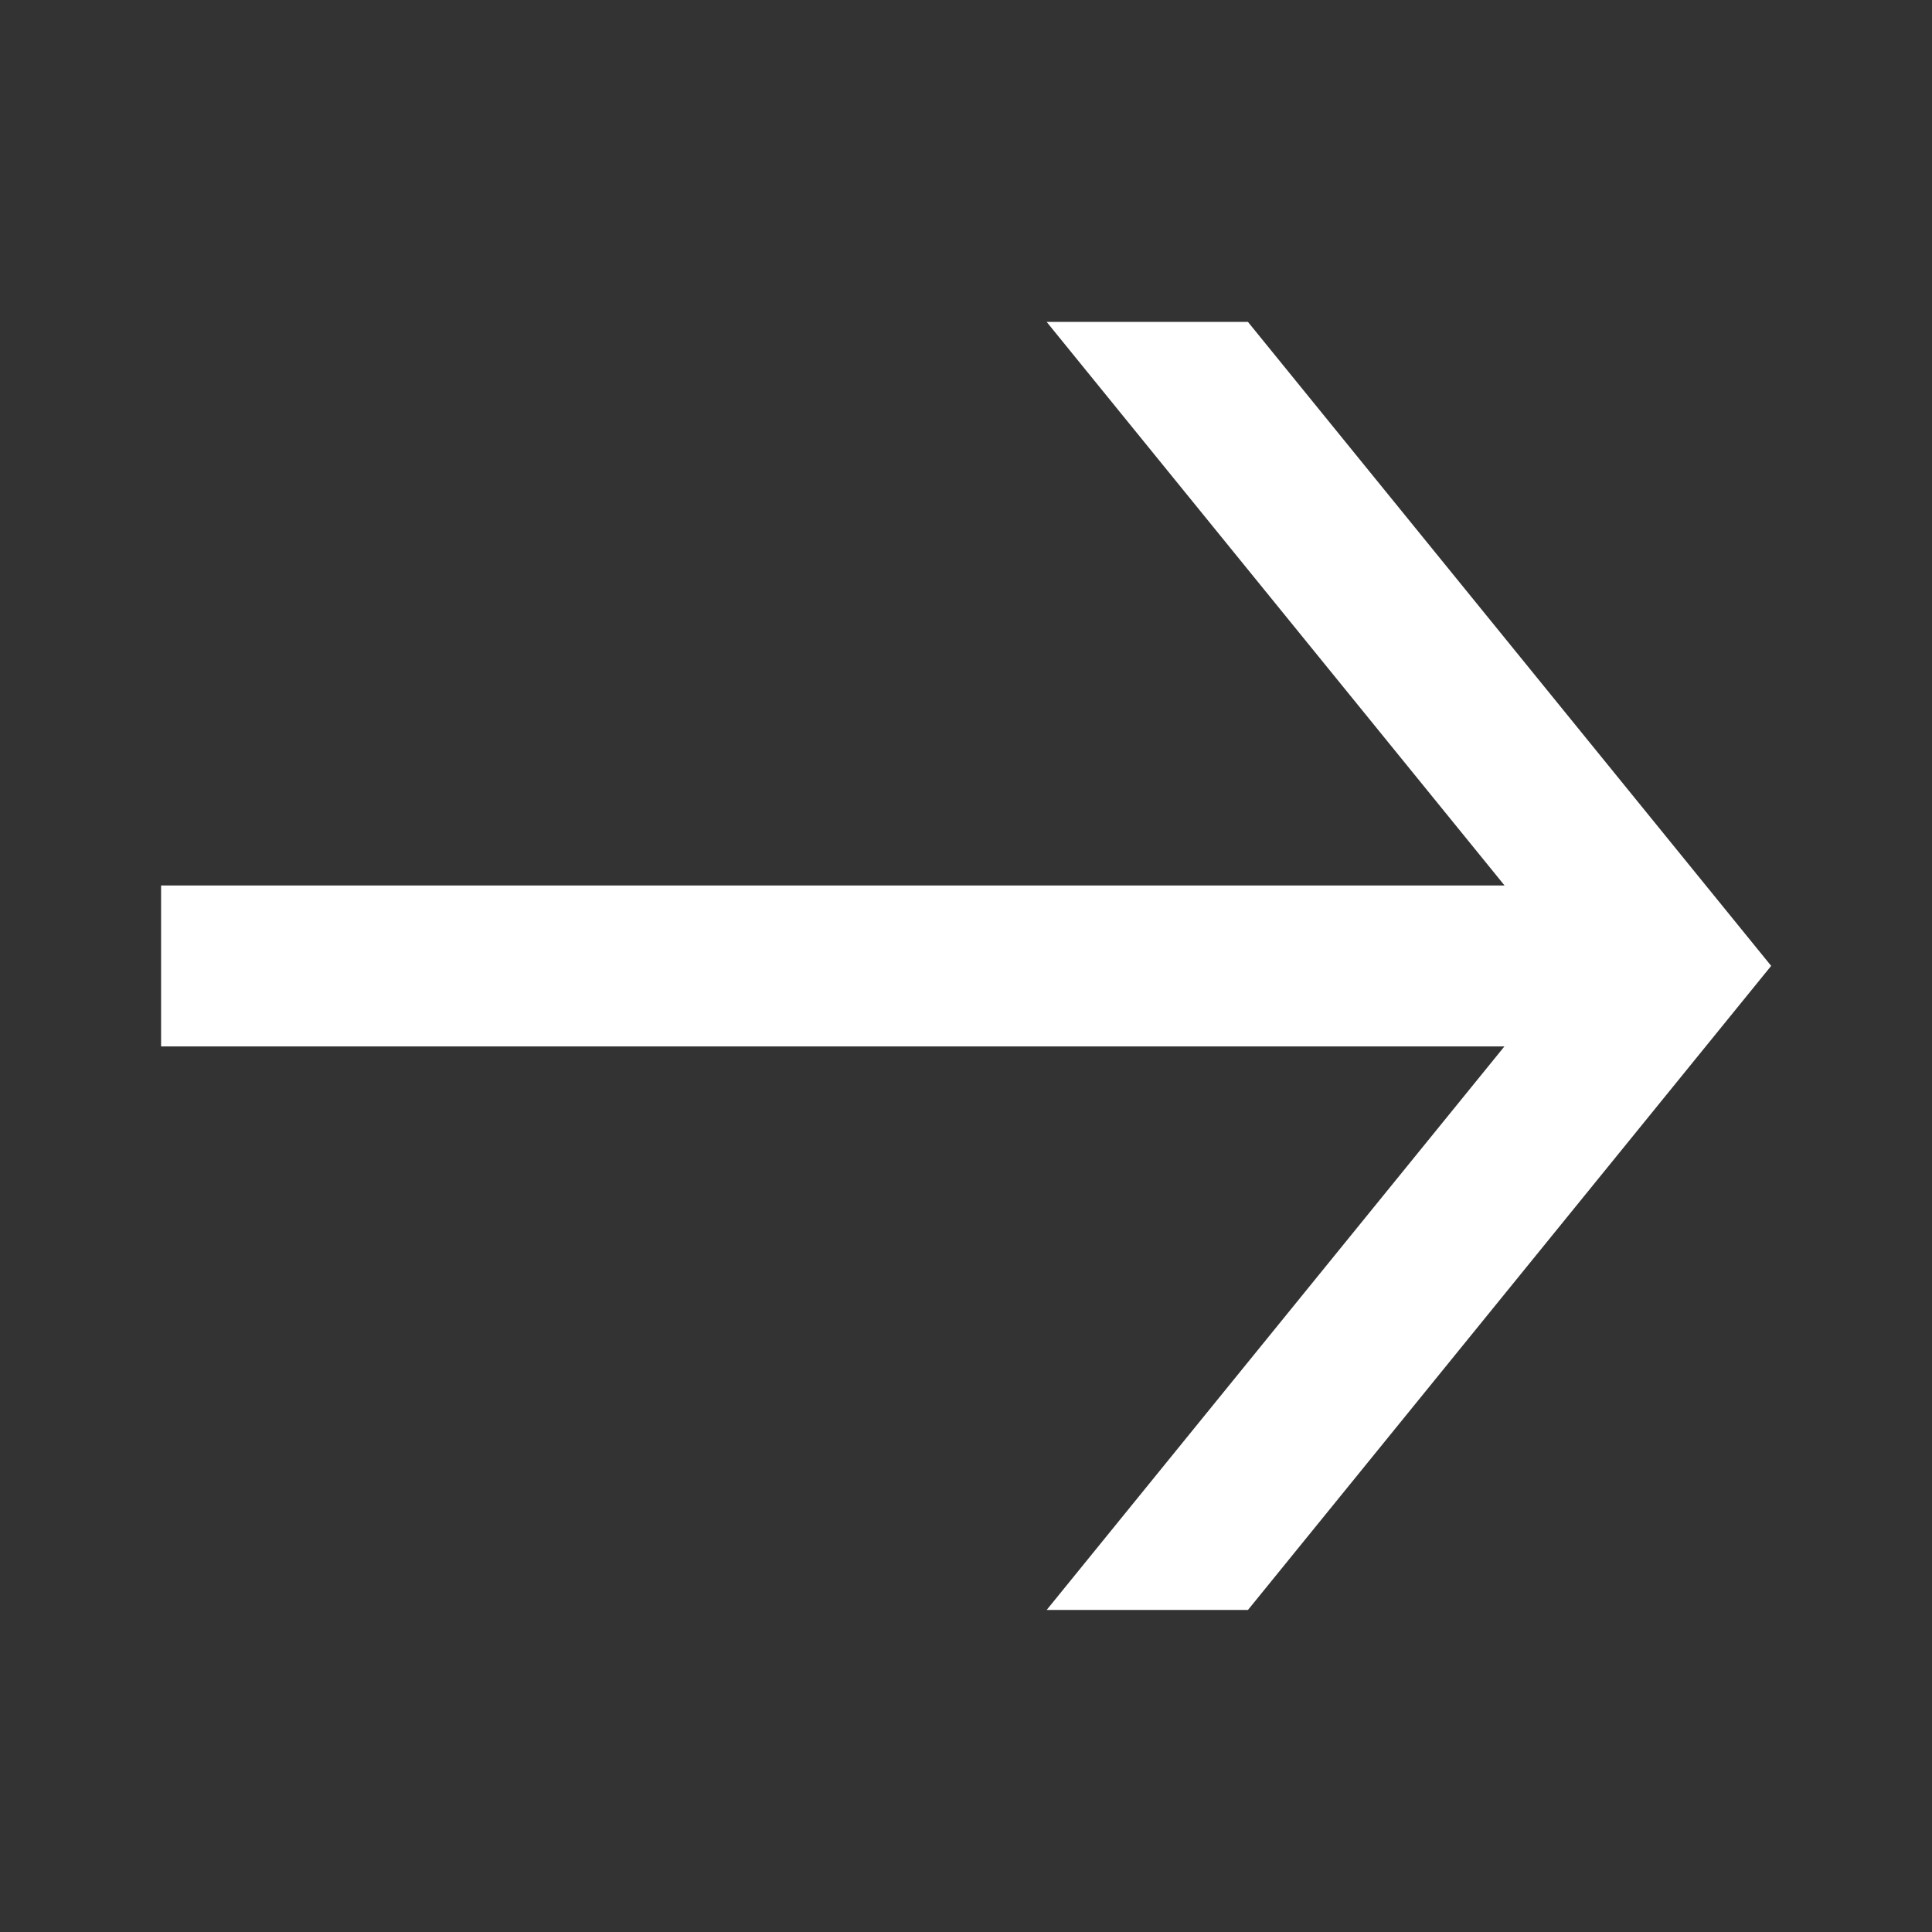
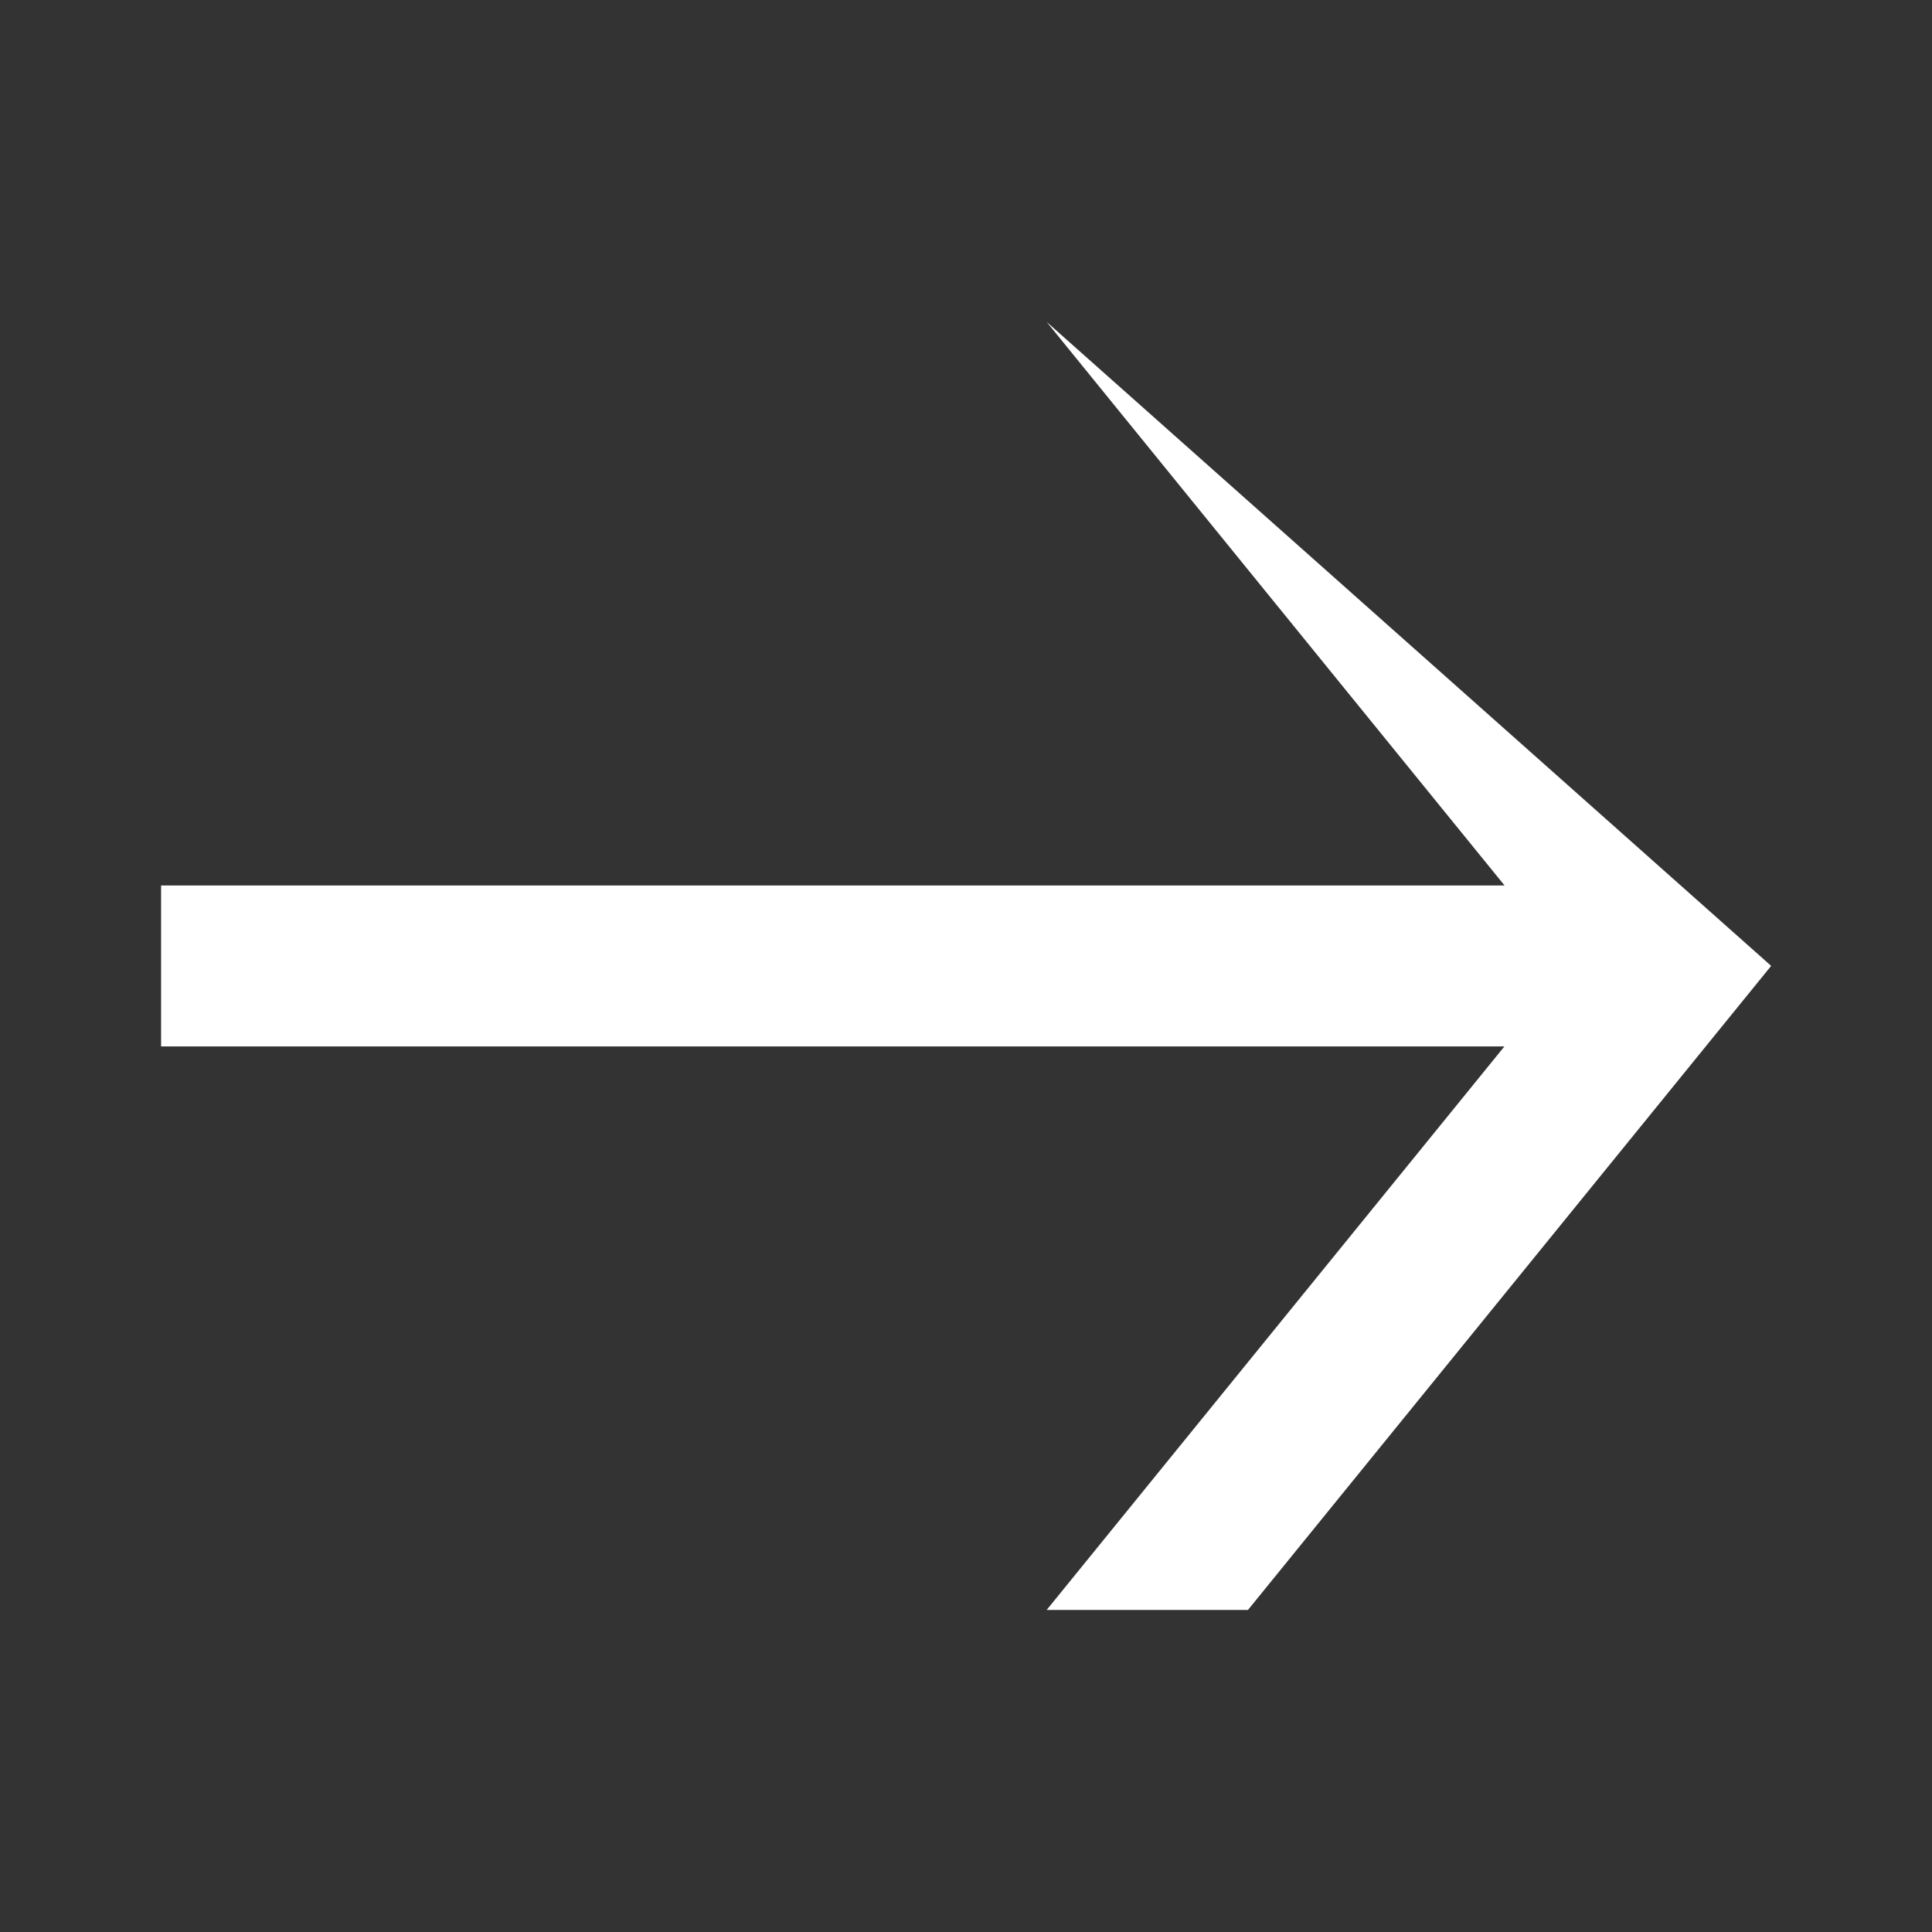
<svg xmlns="http://www.w3.org/2000/svg" width="16" height="16" viewBox="0 0 16 16" fill="none">
  <rect x="0" y="0" width="16" height="16" fill="#333333" stroke="none" />
-   <path fill-rule="evenodd" clip-rule="evenodd" d="M8.668 2.666L10.335 2.666L14.668 7.999L10.335 13.333H8.668L12.459 8.666H1.334V7.333H12.46L8.668 2.666Z" fill="white" />
+   <path fill-rule="evenodd" clip-rule="evenodd" d="M8.668 2.666L14.668 7.999L10.335 13.333H8.668L12.459 8.666H1.334V7.333H12.46L8.668 2.666Z" fill="white" />
</svg>